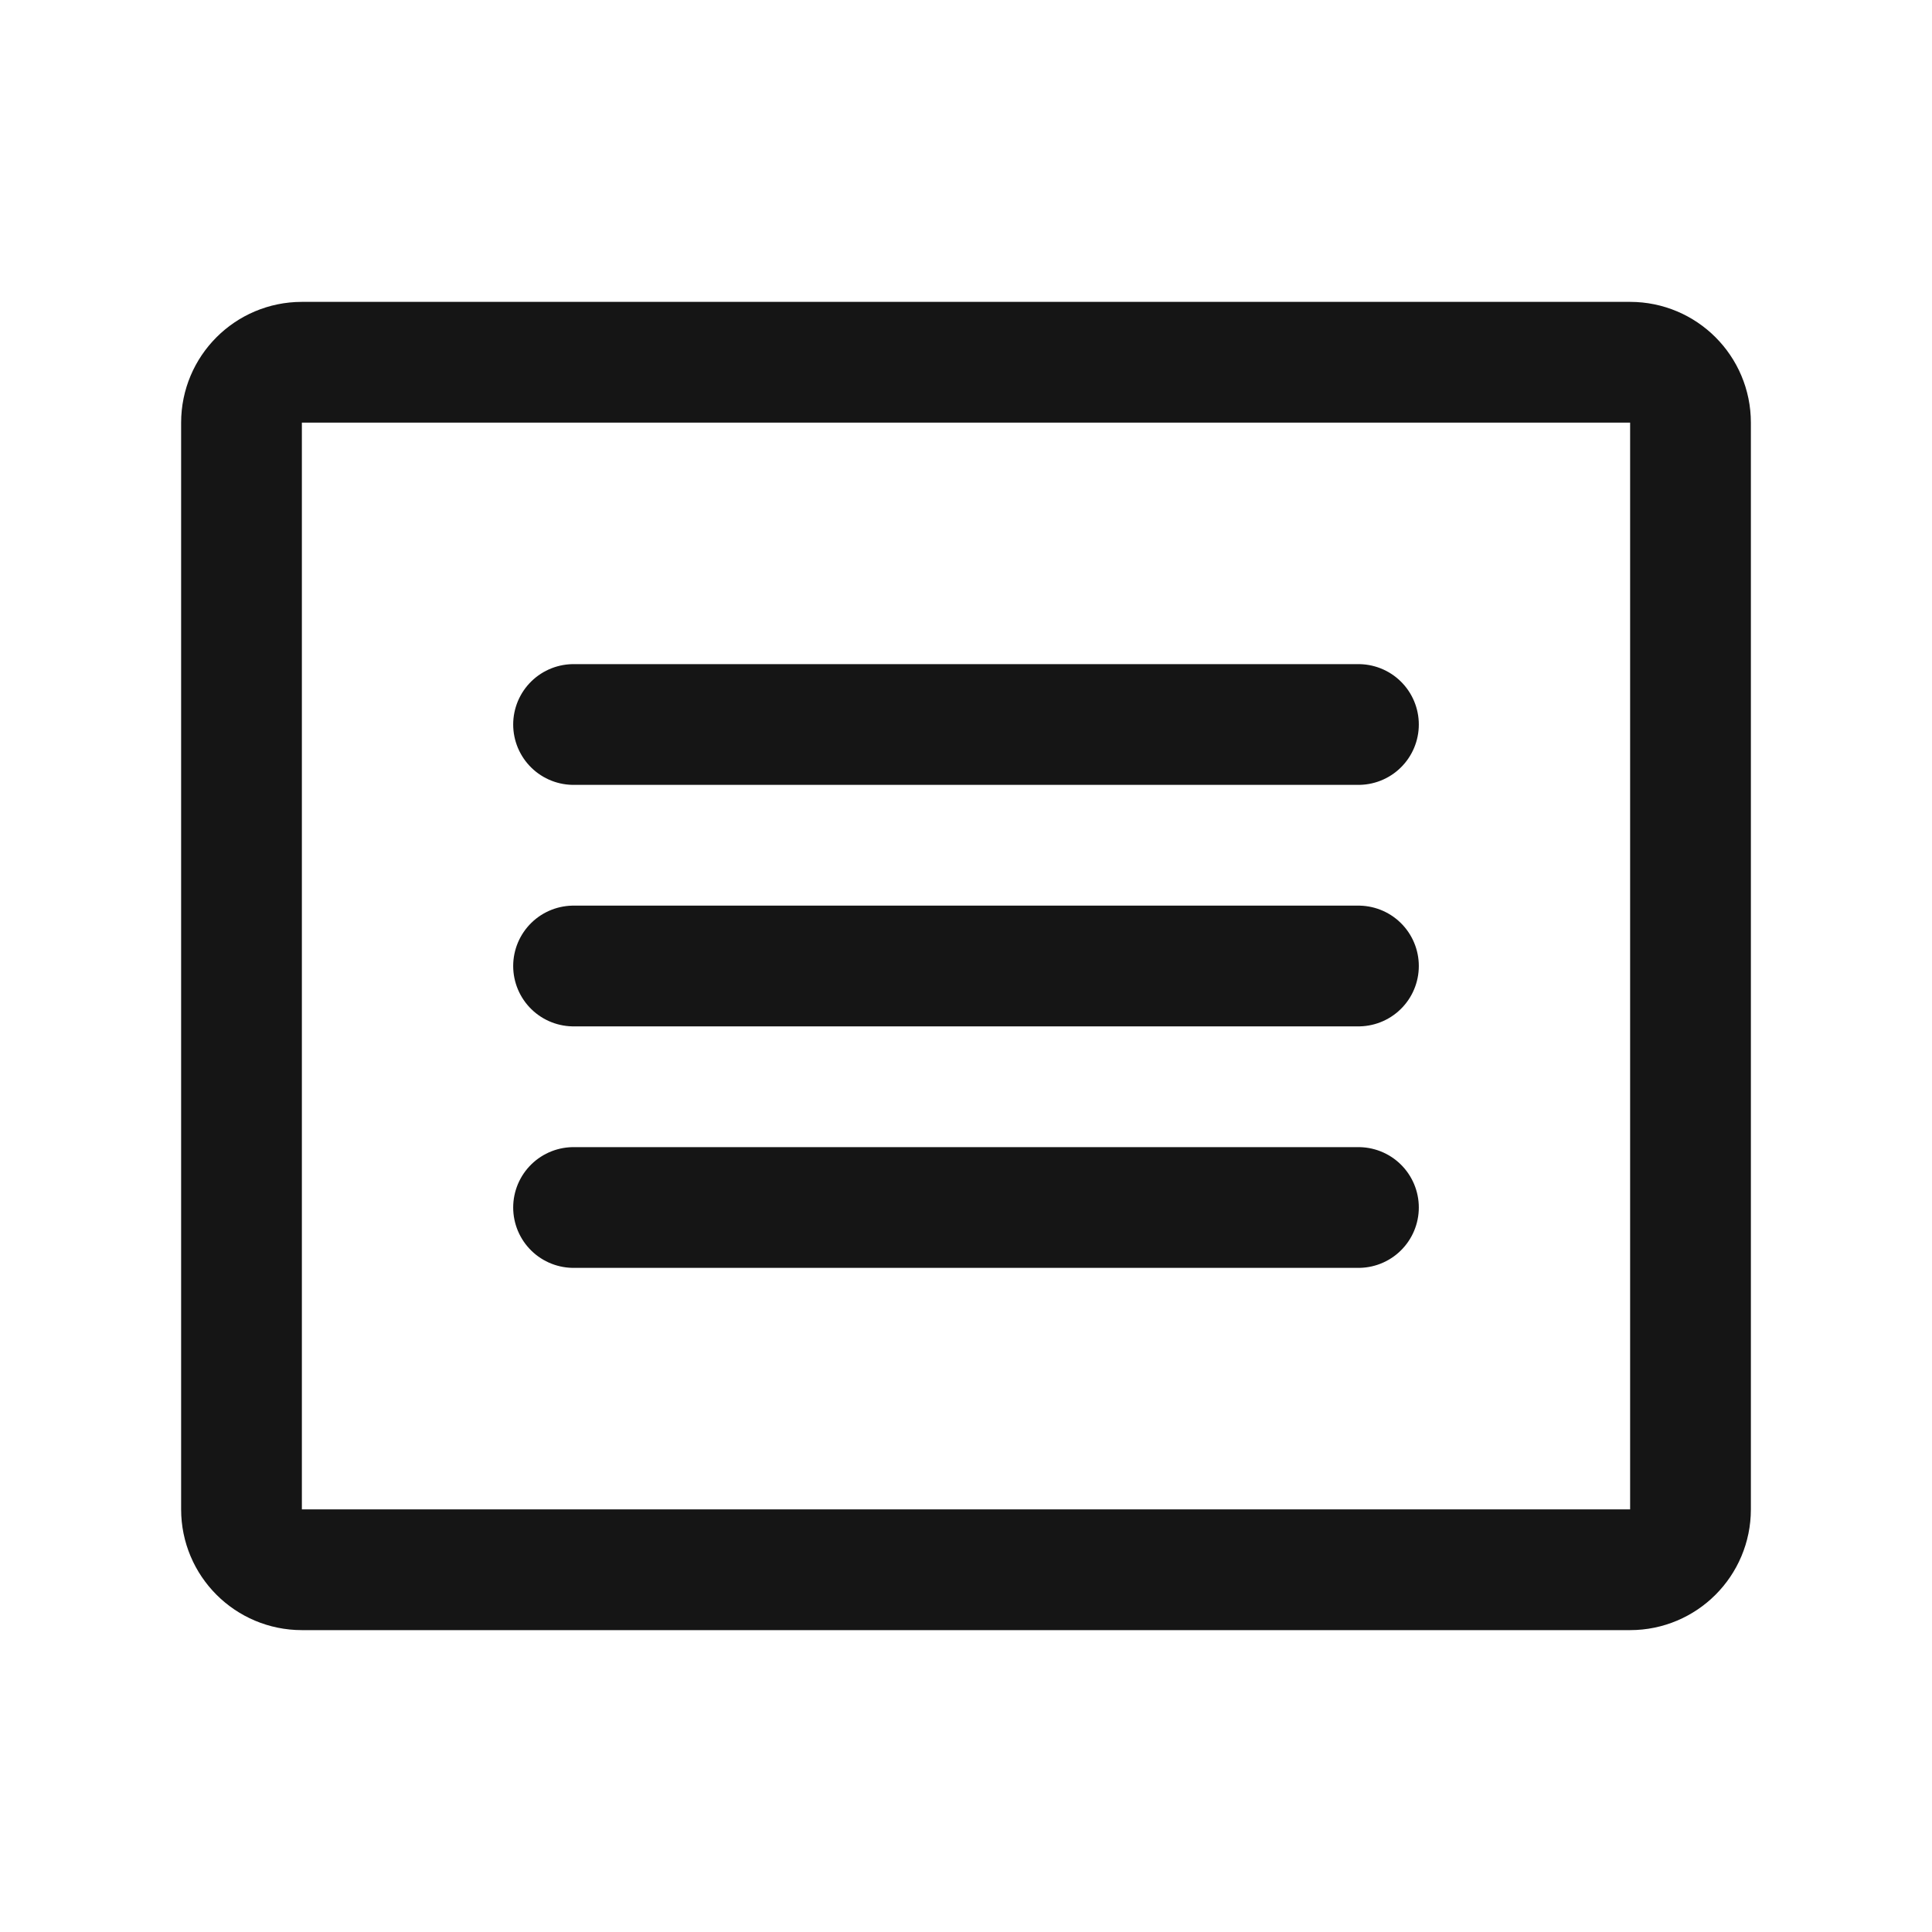
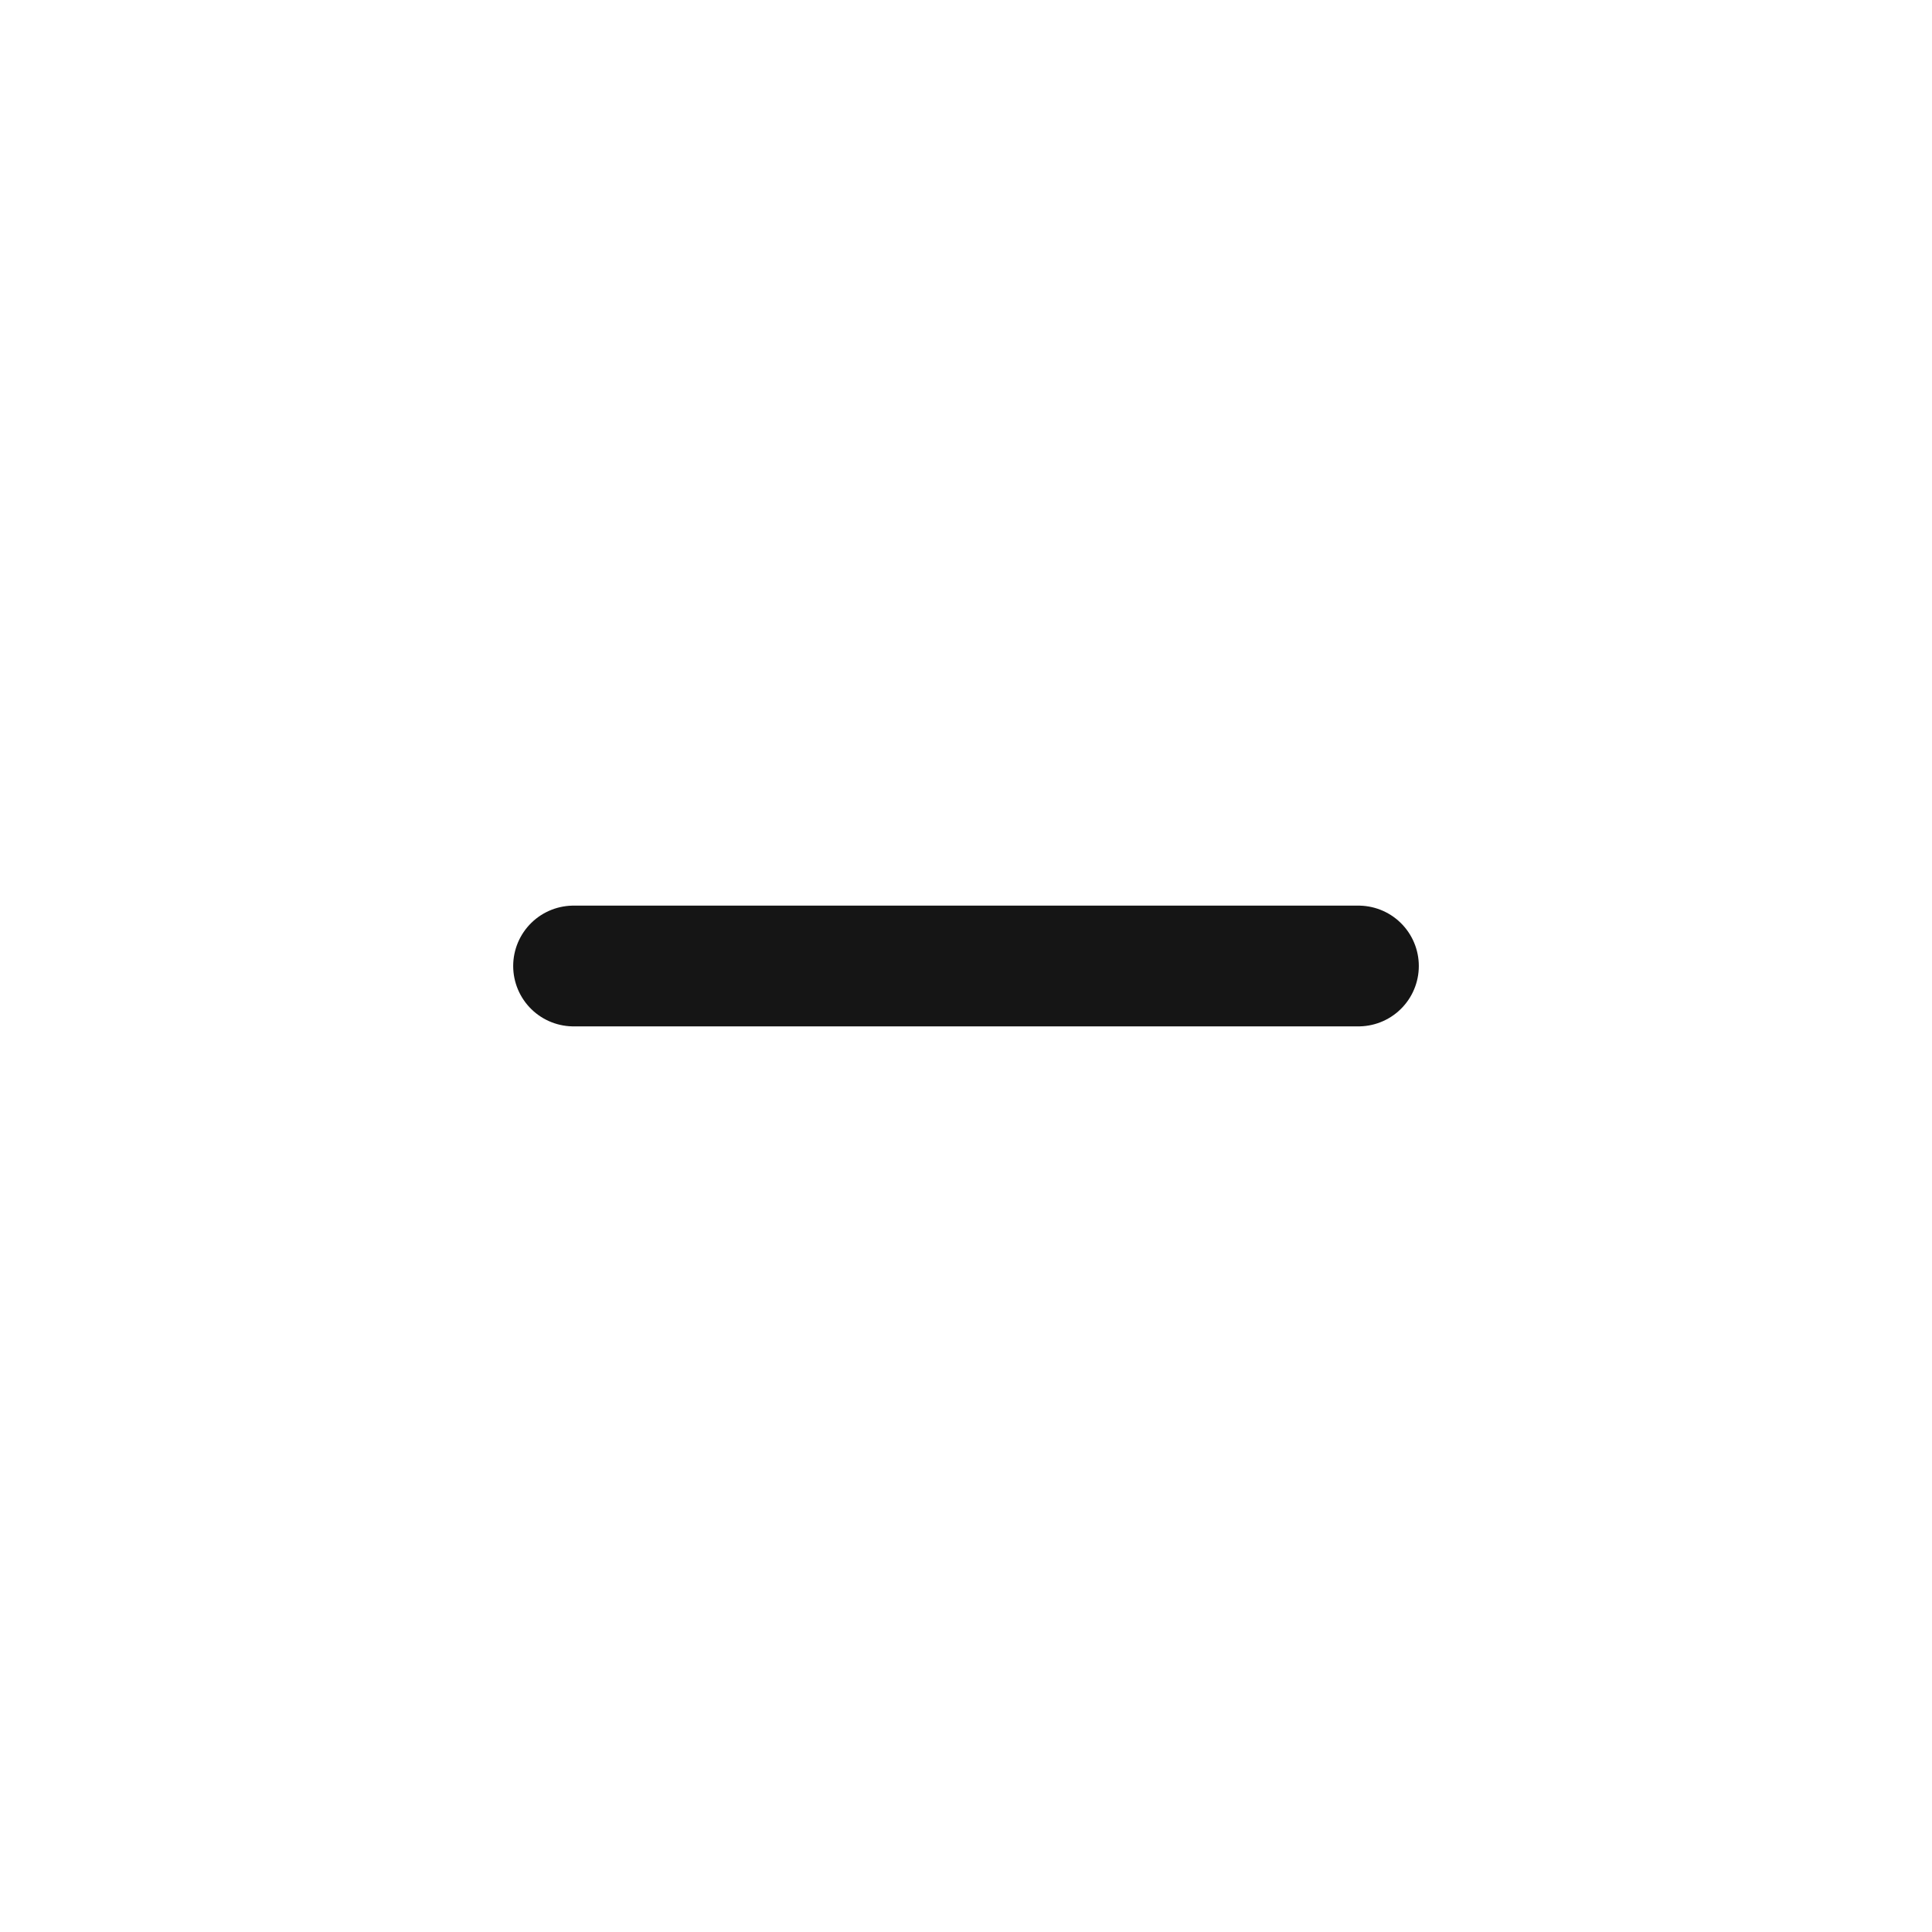
<svg xmlns="http://www.w3.org/2000/svg" width="24" height="24" viewBox="0 0 24 24" fill="none">
-   <path d="M20.25 4.5H3.75C3.336 4.5 3 4.836 3 5.25V18.75C3 19.164 3.336 19.5 3.75 19.5H20.25C20.664 19.5 21 19.164 21 18.75V5.25C21 4.836 20.664 4.5 20.25 4.5Z" stroke="#151515" stroke-width="1.5" stroke-linecap="round" stroke-linejoin="round" />
-   <path d="M7.125 9H16.875" stroke="#151515" stroke-width="1.5" stroke-linecap="round" stroke-linejoin="round" />
  <path d="M7.125 12H16.875" stroke="#151515" stroke-width="1.5" stroke-linecap="round" stroke-linejoin="round" />
-   <path d="M7.125 15H16.875" stroke="#151515" stroke-width="1.5" stroke-linecap="round" stroke-linejoin="round" />
</svg>